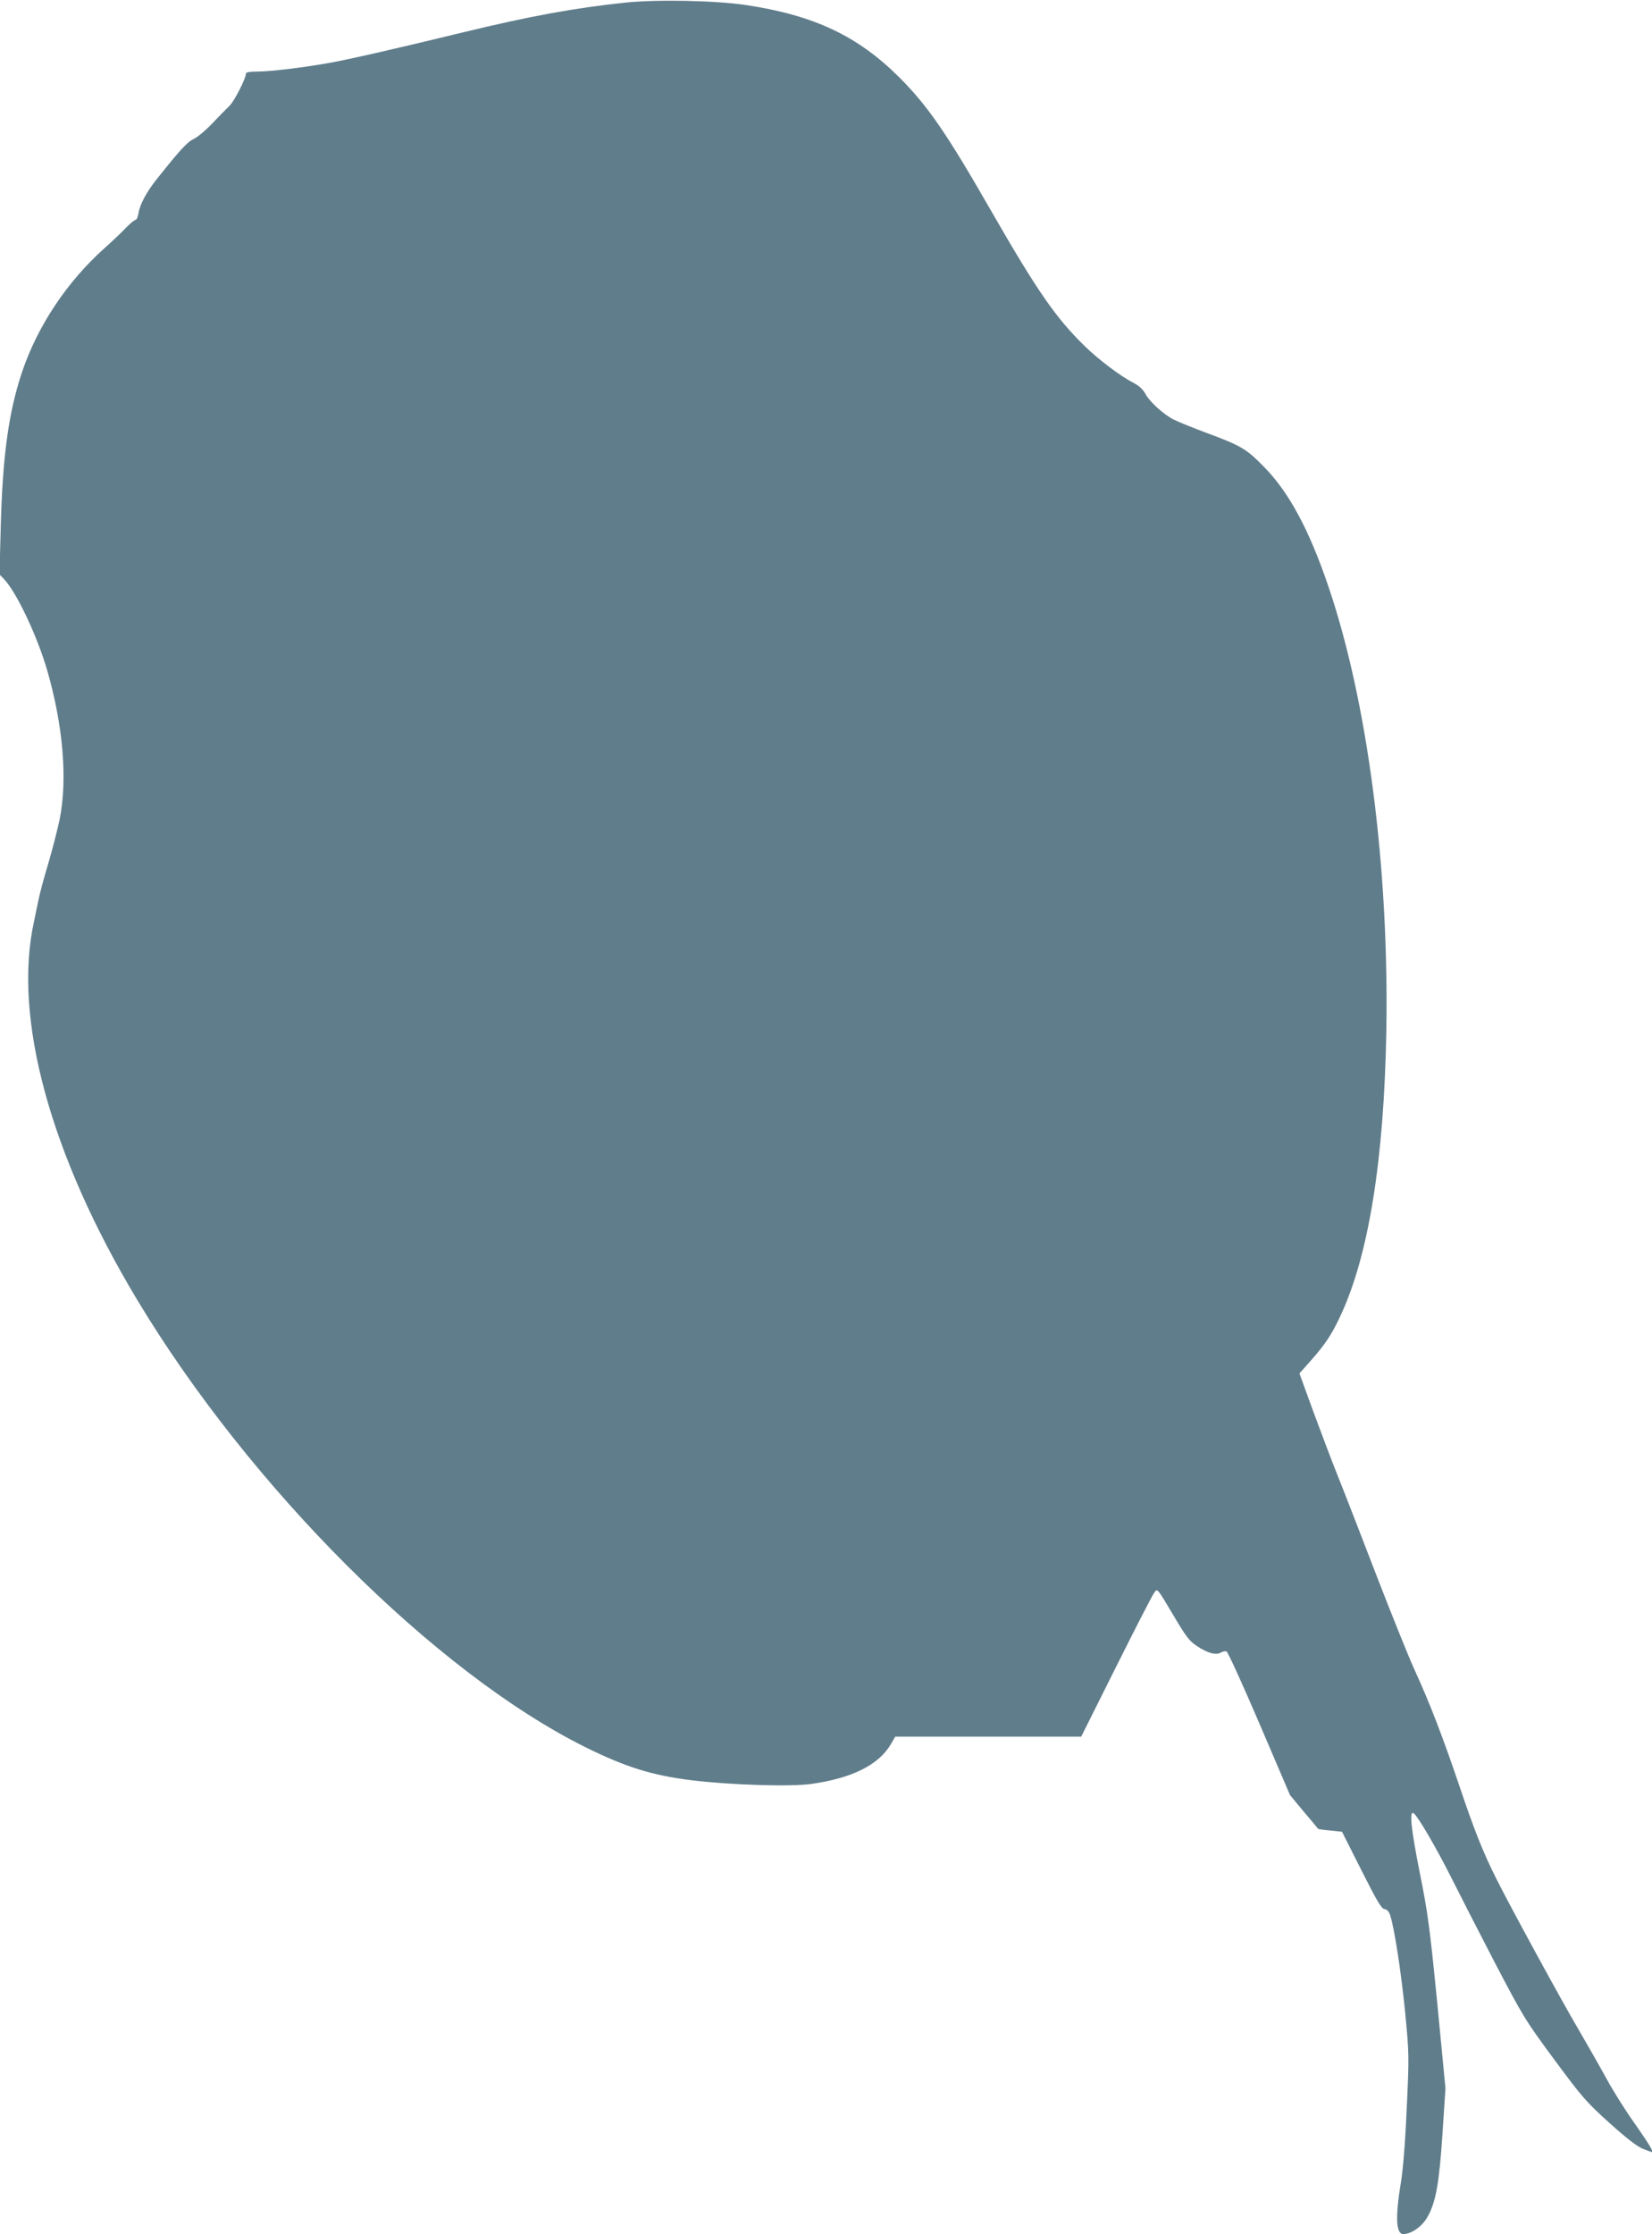
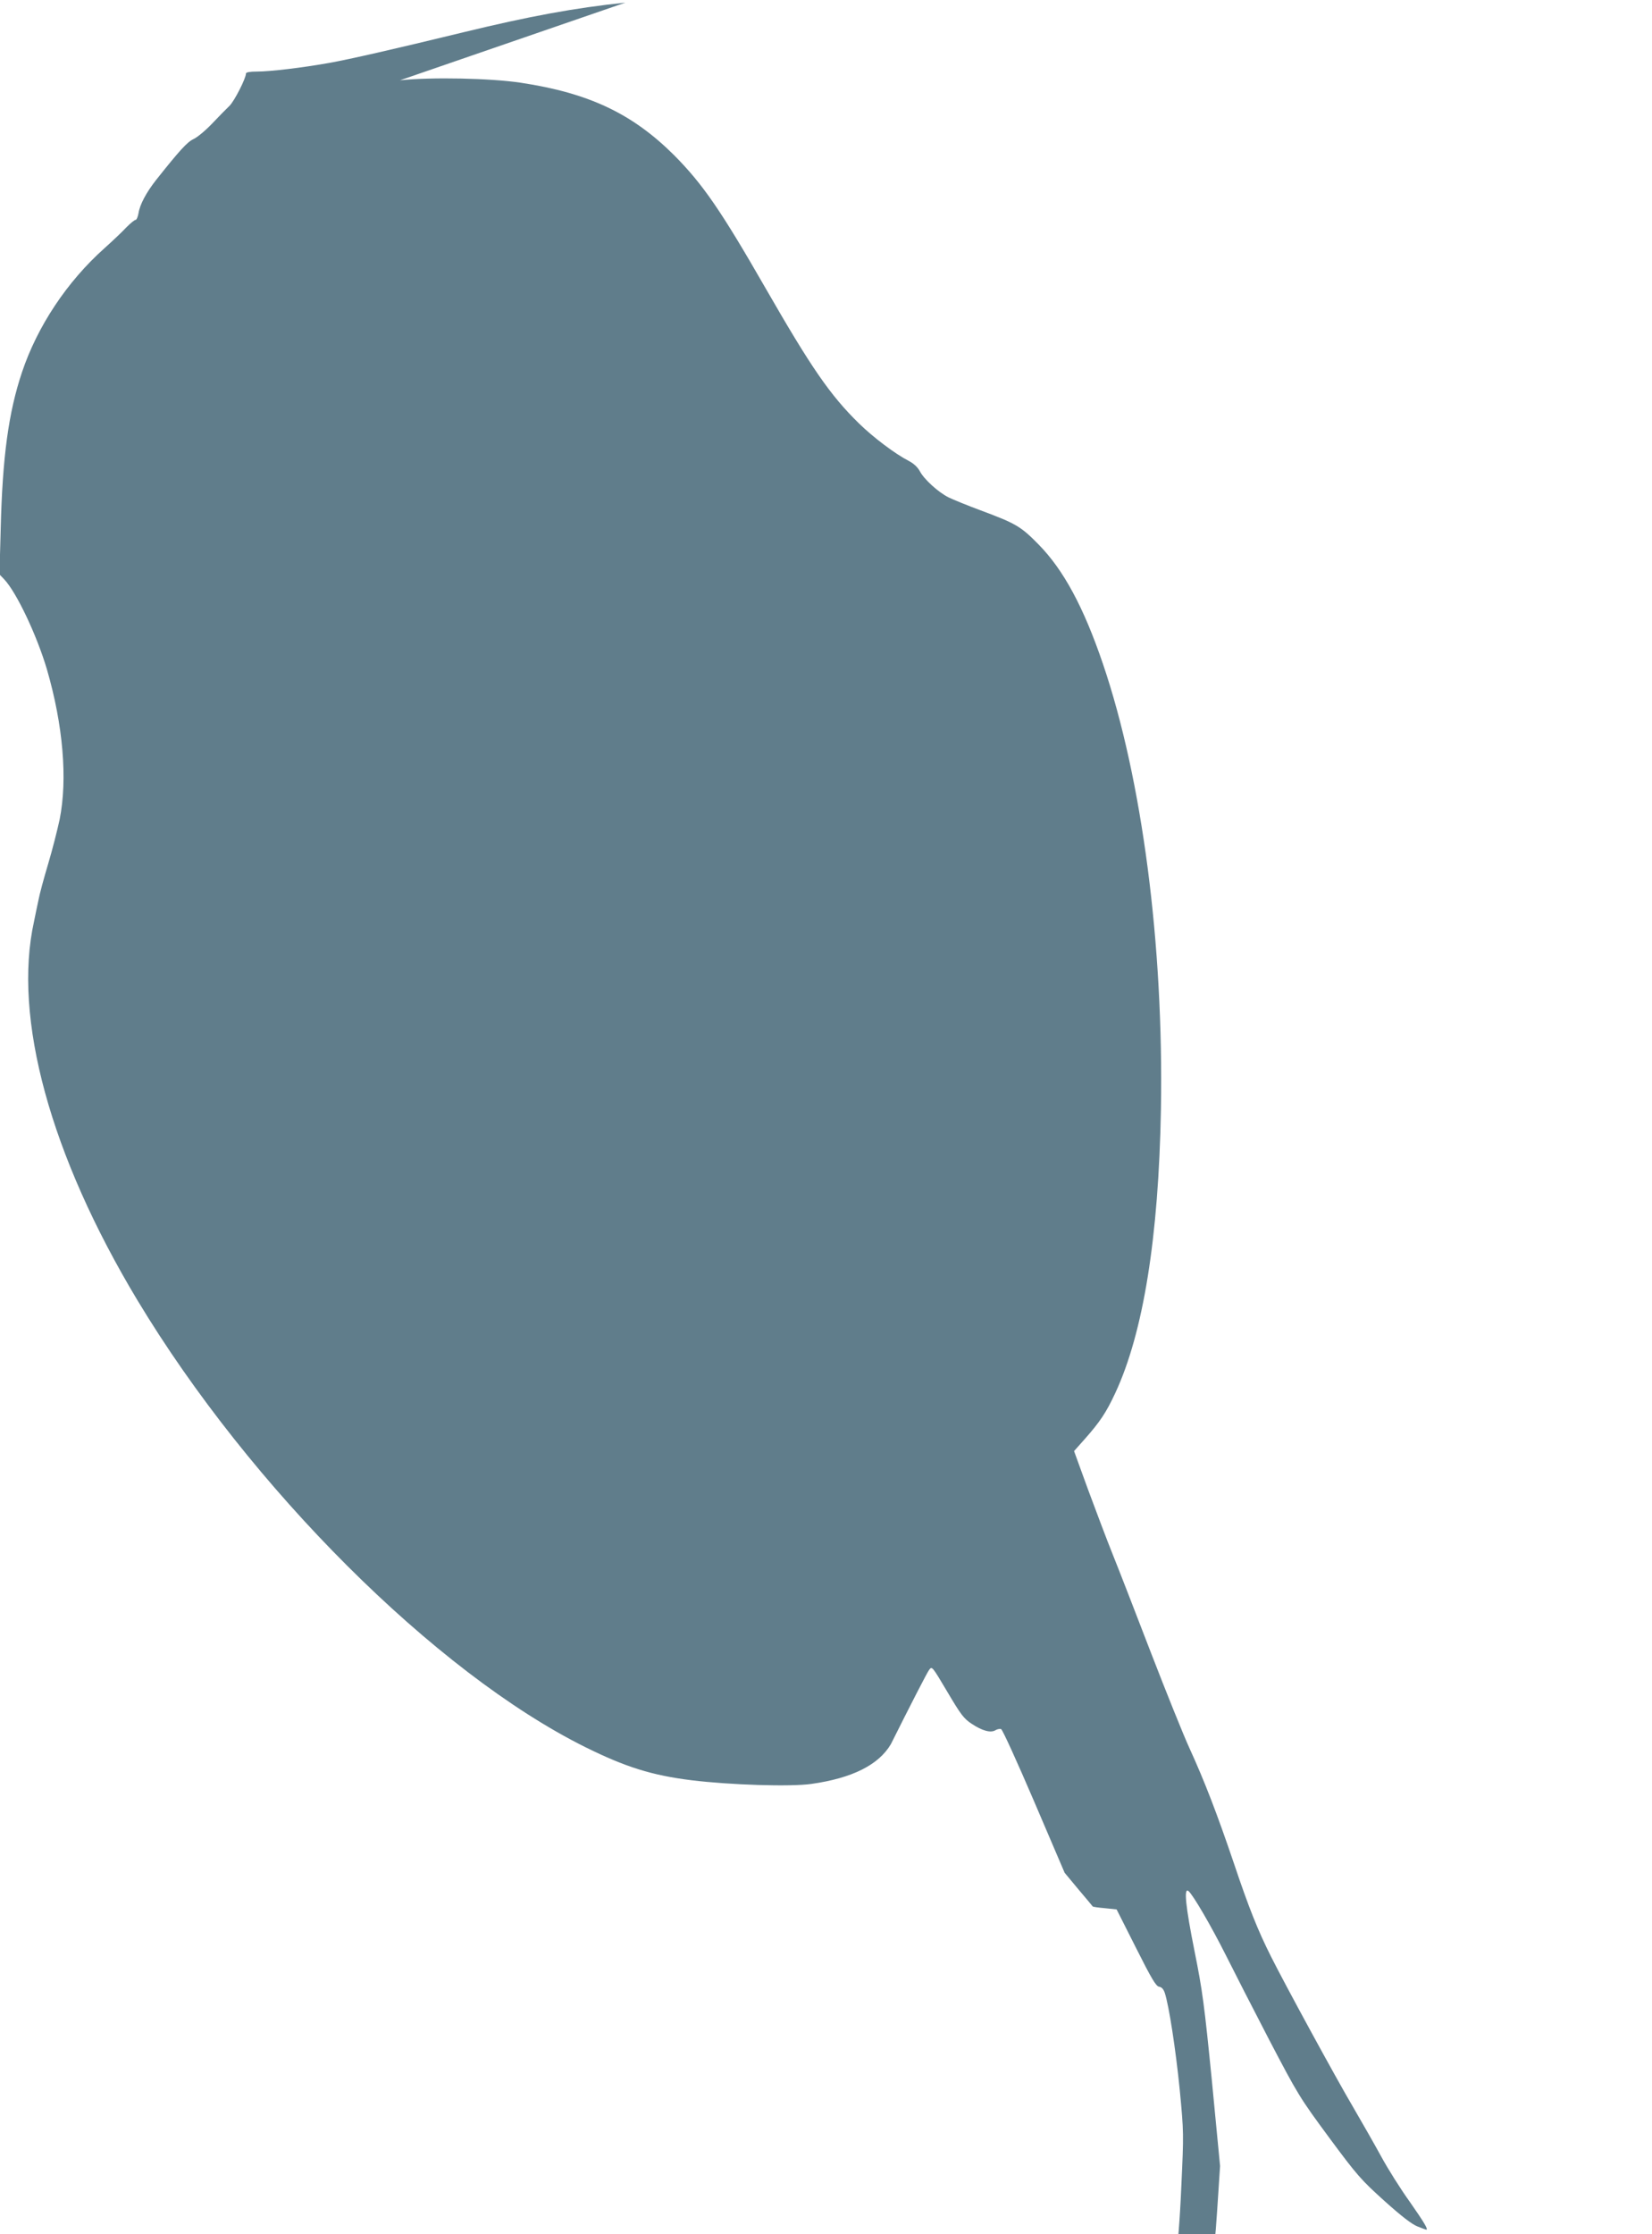
<svg xmlns="http://www.w3.org/2000/svg" version="1.0" width="947pt" height="1280pt" viewBox="0 0 947 1280" preserveAspectRatio="xMidYMid meet">
  <g transform="translate(0,1280) scale(0.1,-0.1)" fill="#607d8b" stroke="none">
-     <path d="M3585 12785 c-289 -30 -550 -78 -929 -170 -403 -98 -650 -154 -766 -175 -156 -28 -341 -50 -417 -50 -39 0 -63 -4 -63 -11 0 -28 -66 -157 -94 -185 -17 -16 -62 -62 -99 -101 -38 -40 -86 -80 -108 -90 -36 -17 -79 -64 -214 -234 -56 -71 -94 -142 -101 -191 -4 -21 -11 -38 -17 -38 -6 0 -29 -19 -52 -42 -22 -24 -79 -78 -127 -121 -214 -191 -384 -447 -472 -710 -77 -230 -112 -484 -122 -900 l-7 -258 26 -27 c71 -74 188 -321 246 -517 93 -320 119 -629 73 -860 -13 -60 -42 -175 -66 -255 -24 -80 -49 -172 -55 -205 -7 -33 -19 -89 -26 -125 -122 -551 93 -1339 593 -2170 646 -1073 1708 -2133 2567 -2560 230 -114 382 -162 610 -190 221 -27 566 -38 686 -21 234 33 386 109 456 228 l25 43 533 0 533 0 201 402 c111 222 209 413 219 425 17 23 17 22 105 -126 77 -130 94 -153 140 -183 60 -40 109 -53 136 -36 10 6 25 9 32 6 8 -3 93 -190 189 -414 l175 -409 79 -95 c44 -52 81 -96 82 -98 1 -2 33 -7 70 -10 l67 -7 111 -220 c89 -177 115 -221 133 -223 14 -2 25 -14 32 -35 24 -72 63 -326 86 -557 23 -242 23 -249 9 -550 -8 -190 -21 -349 -33 -422 -33 -199 -29 -298 13 -298 47 0 108 43 139 98 48 85 67 191 86 477 l17 260 -47 489 c-43 434 -54 516 -99 740 -52 260 -63 369 -35 346 26 -21 131 -202 213 -365 44 -88 156 -307 249 -486 166 -317 175 -332 344 -561 162 -219 184 -243 318 -364 98 -88 158 -134 190 -146 25 -10 47 -18 49 -18 13 0 -13 43 -94 159 -54 75 -126 190 -162 256 -36 66 -109 194 -162 285 -101 171 -393 707 -472 865 -76 151 -127 279 -213 535 -96 283 -168 470 -255 660 -34 74 -133 320 -220 545 -87 226 -185 479 -219 563 -34 84 -97 252 -142 373 l-80 220 64 72 c84 95 121 150 172 260 161 345 249 893 262 1627 16 940 -107 1888 -332 2550 -111 327 -227 541 -370 686 -101 103 -130 120 -332 195 -76 28 -158 62 -183 74 -60 30 -141 104 -165 150 -13 24 -36 45 -65 60 -76 39 -201 133 -283 213 -166 162 -275 321 -536 775 -256 446 -361 598 -525 763 -239 238 -488 356 -879 415 -173 26 -511 33 -692 14z" />
+     <path d="M3585 12785 c-289 -30 -550 -78 -929 -170 -403 -98 -650 -154 -766 -175 -156 -28 -341 -50 -417 -50 -39 0 -63 -4 -63 -11 0 -28 -66 -157 -94 -185 -17 -16 -62 -62 -99 -101 -38 -40 -86 -80 -108 -90 -36 -17 -79 -64 -214 -234 -56 -71 -94 -142 -101 -191 -4 -21 -11 -38 -17 -38 -6 0 -29 -19 -52 -42 -22 -24 -79 -78 -127 -121 -214 -191 -384 -447 -472 -710 -77 -230 -112 -484 -122 -900 l-7 -258 26 -27 c71 -74 188 -321 246 -517 93 -320 119 -629 73 -860 -13 -60 -42 -175 -66 -255 -24 -80 -49 -172 -55 -205 -7 -33 -19 -89 -26 -125 -122 -551 93 -1339 593 -2170 646 -1073 1708 -2133 2567 -2560 230 -114 382 -162 610 -190 221 -27 566 -38 686 -21 234 33 386 109 456 228 c111 222 209 413 219 425 17 23 17 22 105 -126 77 -130 94 -153 140 -183 60 -40 109 -53 136 -36 10 6 25 9 32 6 8 -3 93 -190 189 -414 l175 -409 79 -95 c44 -52 81 -96 82 -98 1 -2 33 -7 70 -10 l67 -7 111 -220 c89 -177 115 -221 133 -223 14 -2 25 -14 32 -35 24 -72 63 -326 86 -557 23 -242 23 -249 9 -550 -8 -190 -21 -349 -33 -422 -33 -199 -29 -298 13 -298 47 0 108 43 139 98 48 85 67 191 86 477 l17 260 -47 489 c-43 434 -54 516 -99 740 -52 260 -63 369 -35 346 26 -21 131 -202 213 -365 44 -88 156 -307 249 -486 166 -317 175 -332 344 -561 162 -219 184 -243 318 -364 98 -88 158 -134 190 -146 25 -10 47 -18 49 -18 13 0 -13 43 -94 159 -54 75 -126 190 -162 256 -36 66 -109 194 -162 285 -101 171 -393 707 -472 865 -76 151 -127 279 -213 535 -96 283 -168 470 -255 660 -34 74 -133 320 -220 545 -87 226 -185 479 -219 563 -34 84 -97 252 -142 373 l-80 220 64 72 c84 95 121 150 172 260 161 345 249 893 262 1627 16 940 -107 1888 -332 2550 -111 327 -227 541 -370 686 -101 103 -130 120 -332 195 -76 28 -158 62 -183 74 -60 30 -141 104 -165 150 -13 24 -36 45 -65 60 -76 39 -201 133 -283 213 -166 162 -275 321 -536 775 -256 446 -361 598 -525 763 -239 238 -488 356 -879 415 -173 26 -511 33 -692 14z" />
  </g>
</svg>